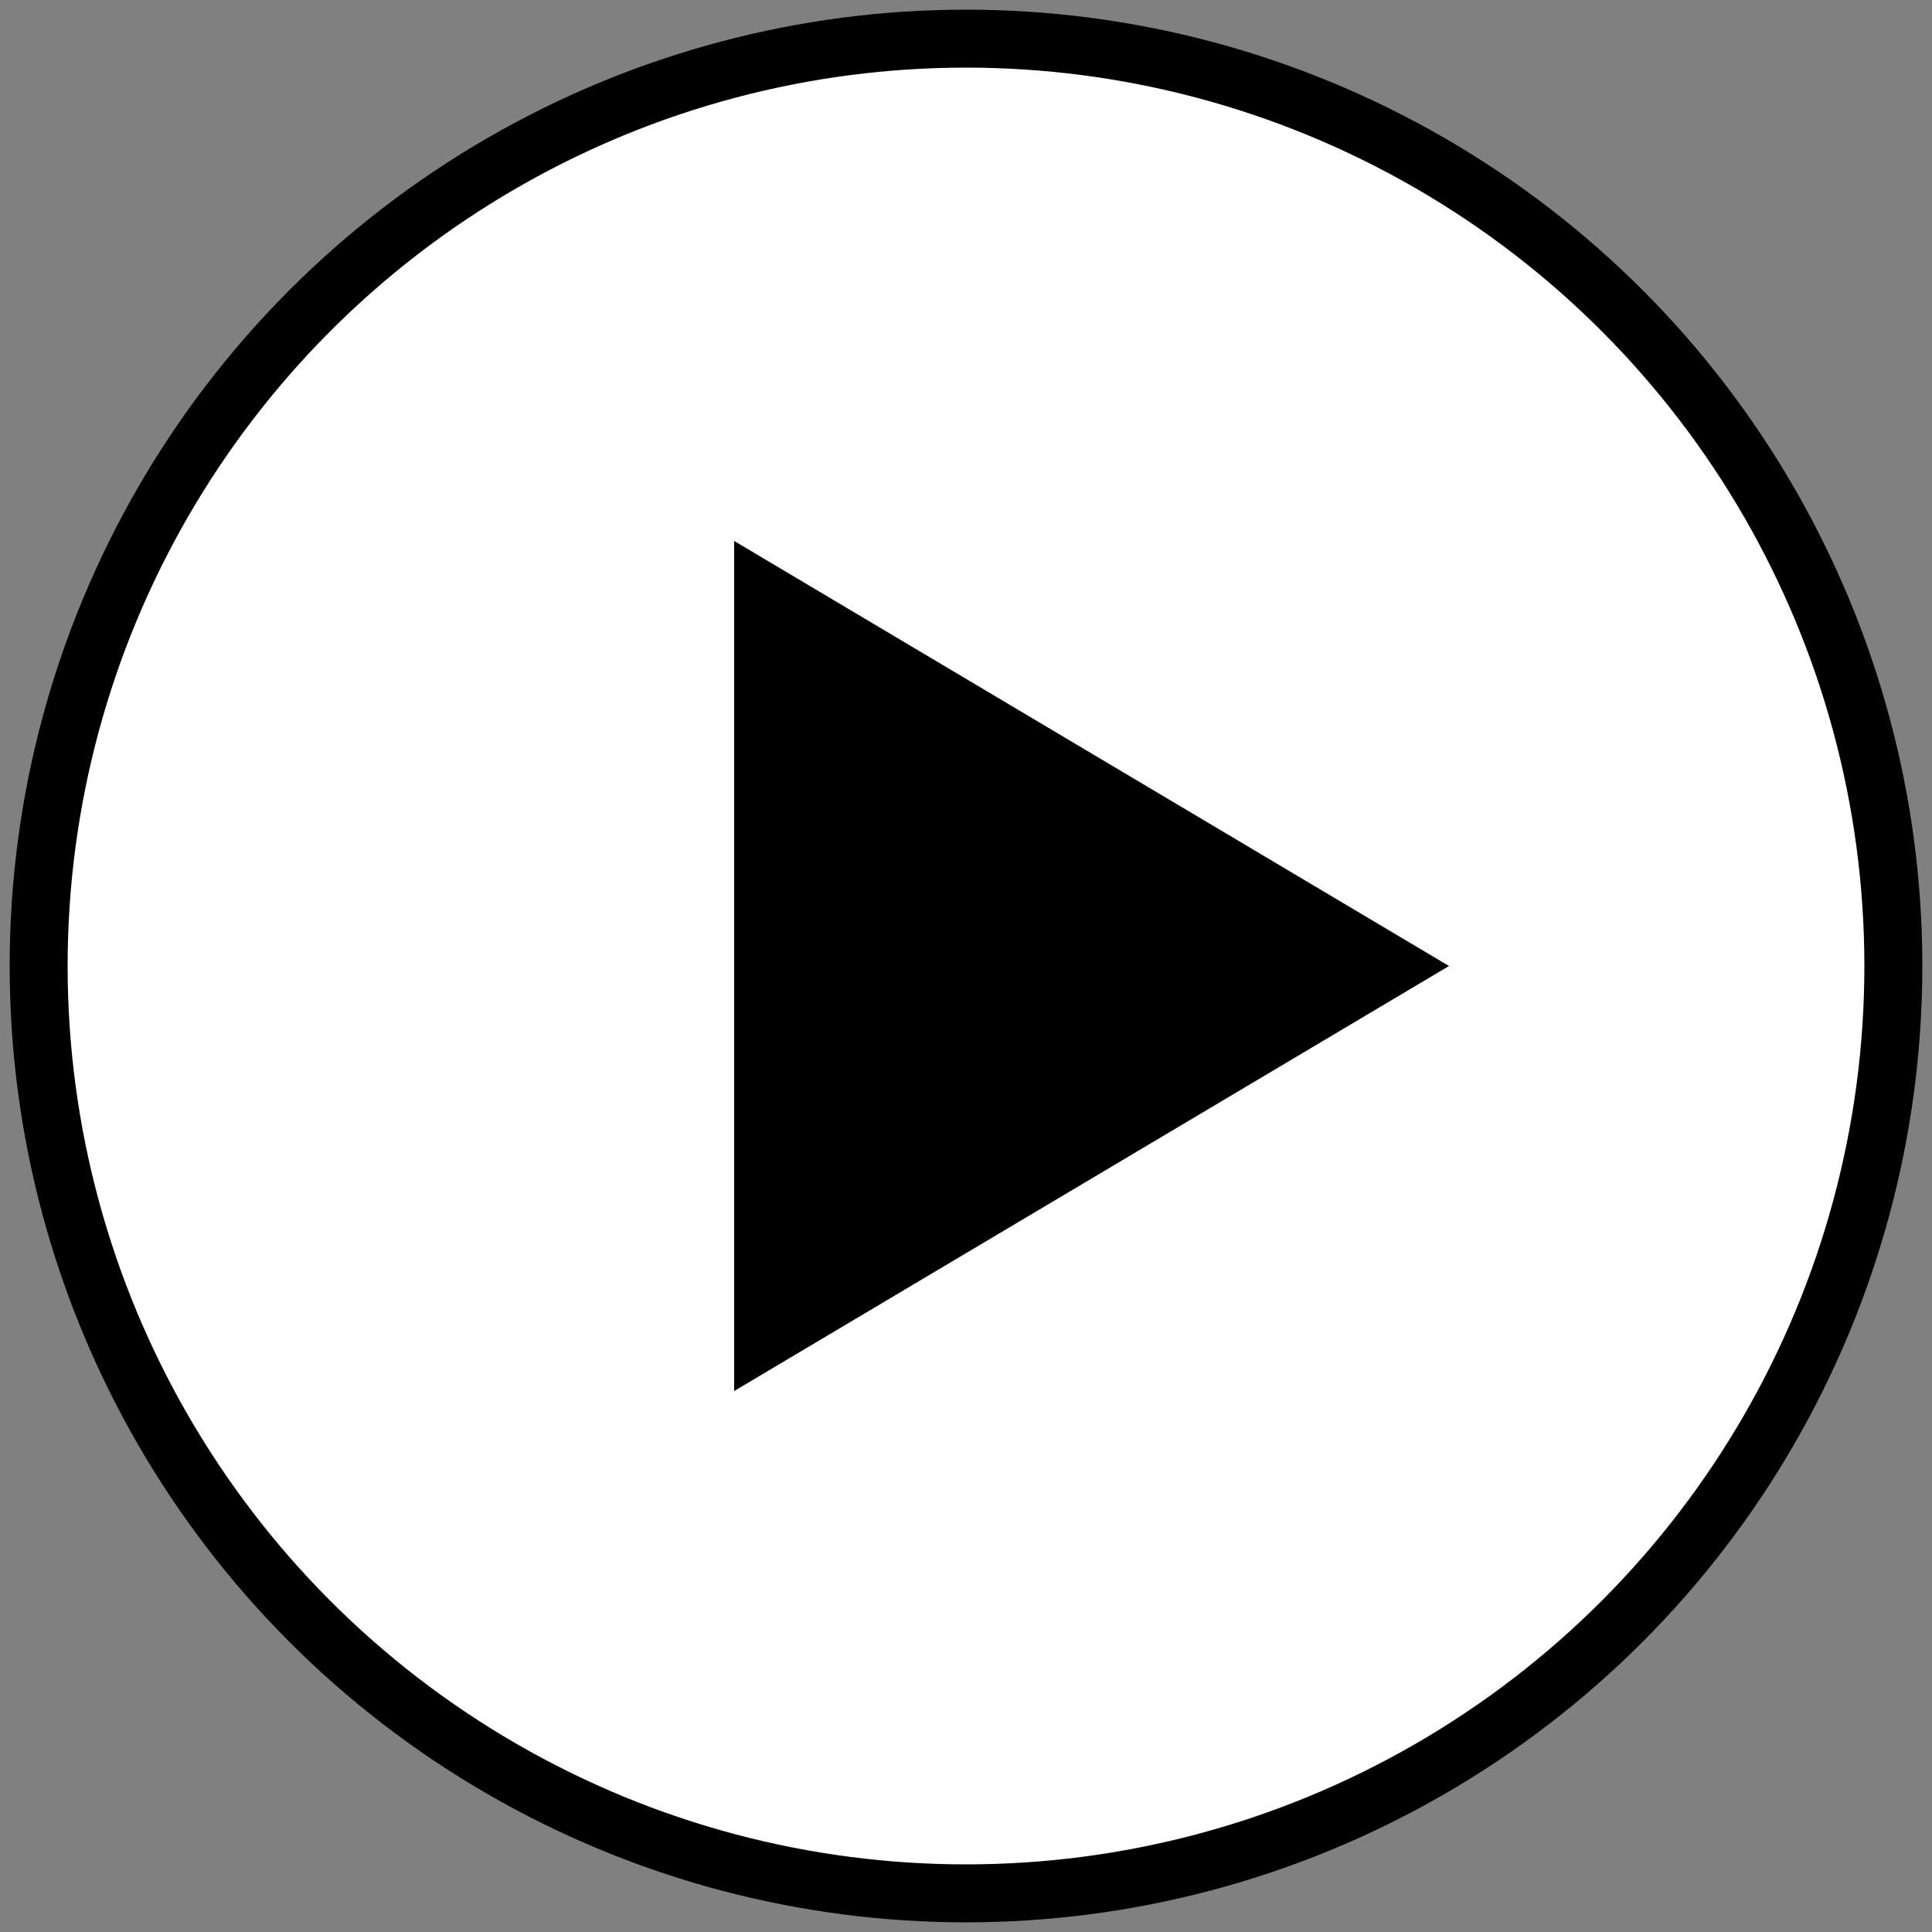
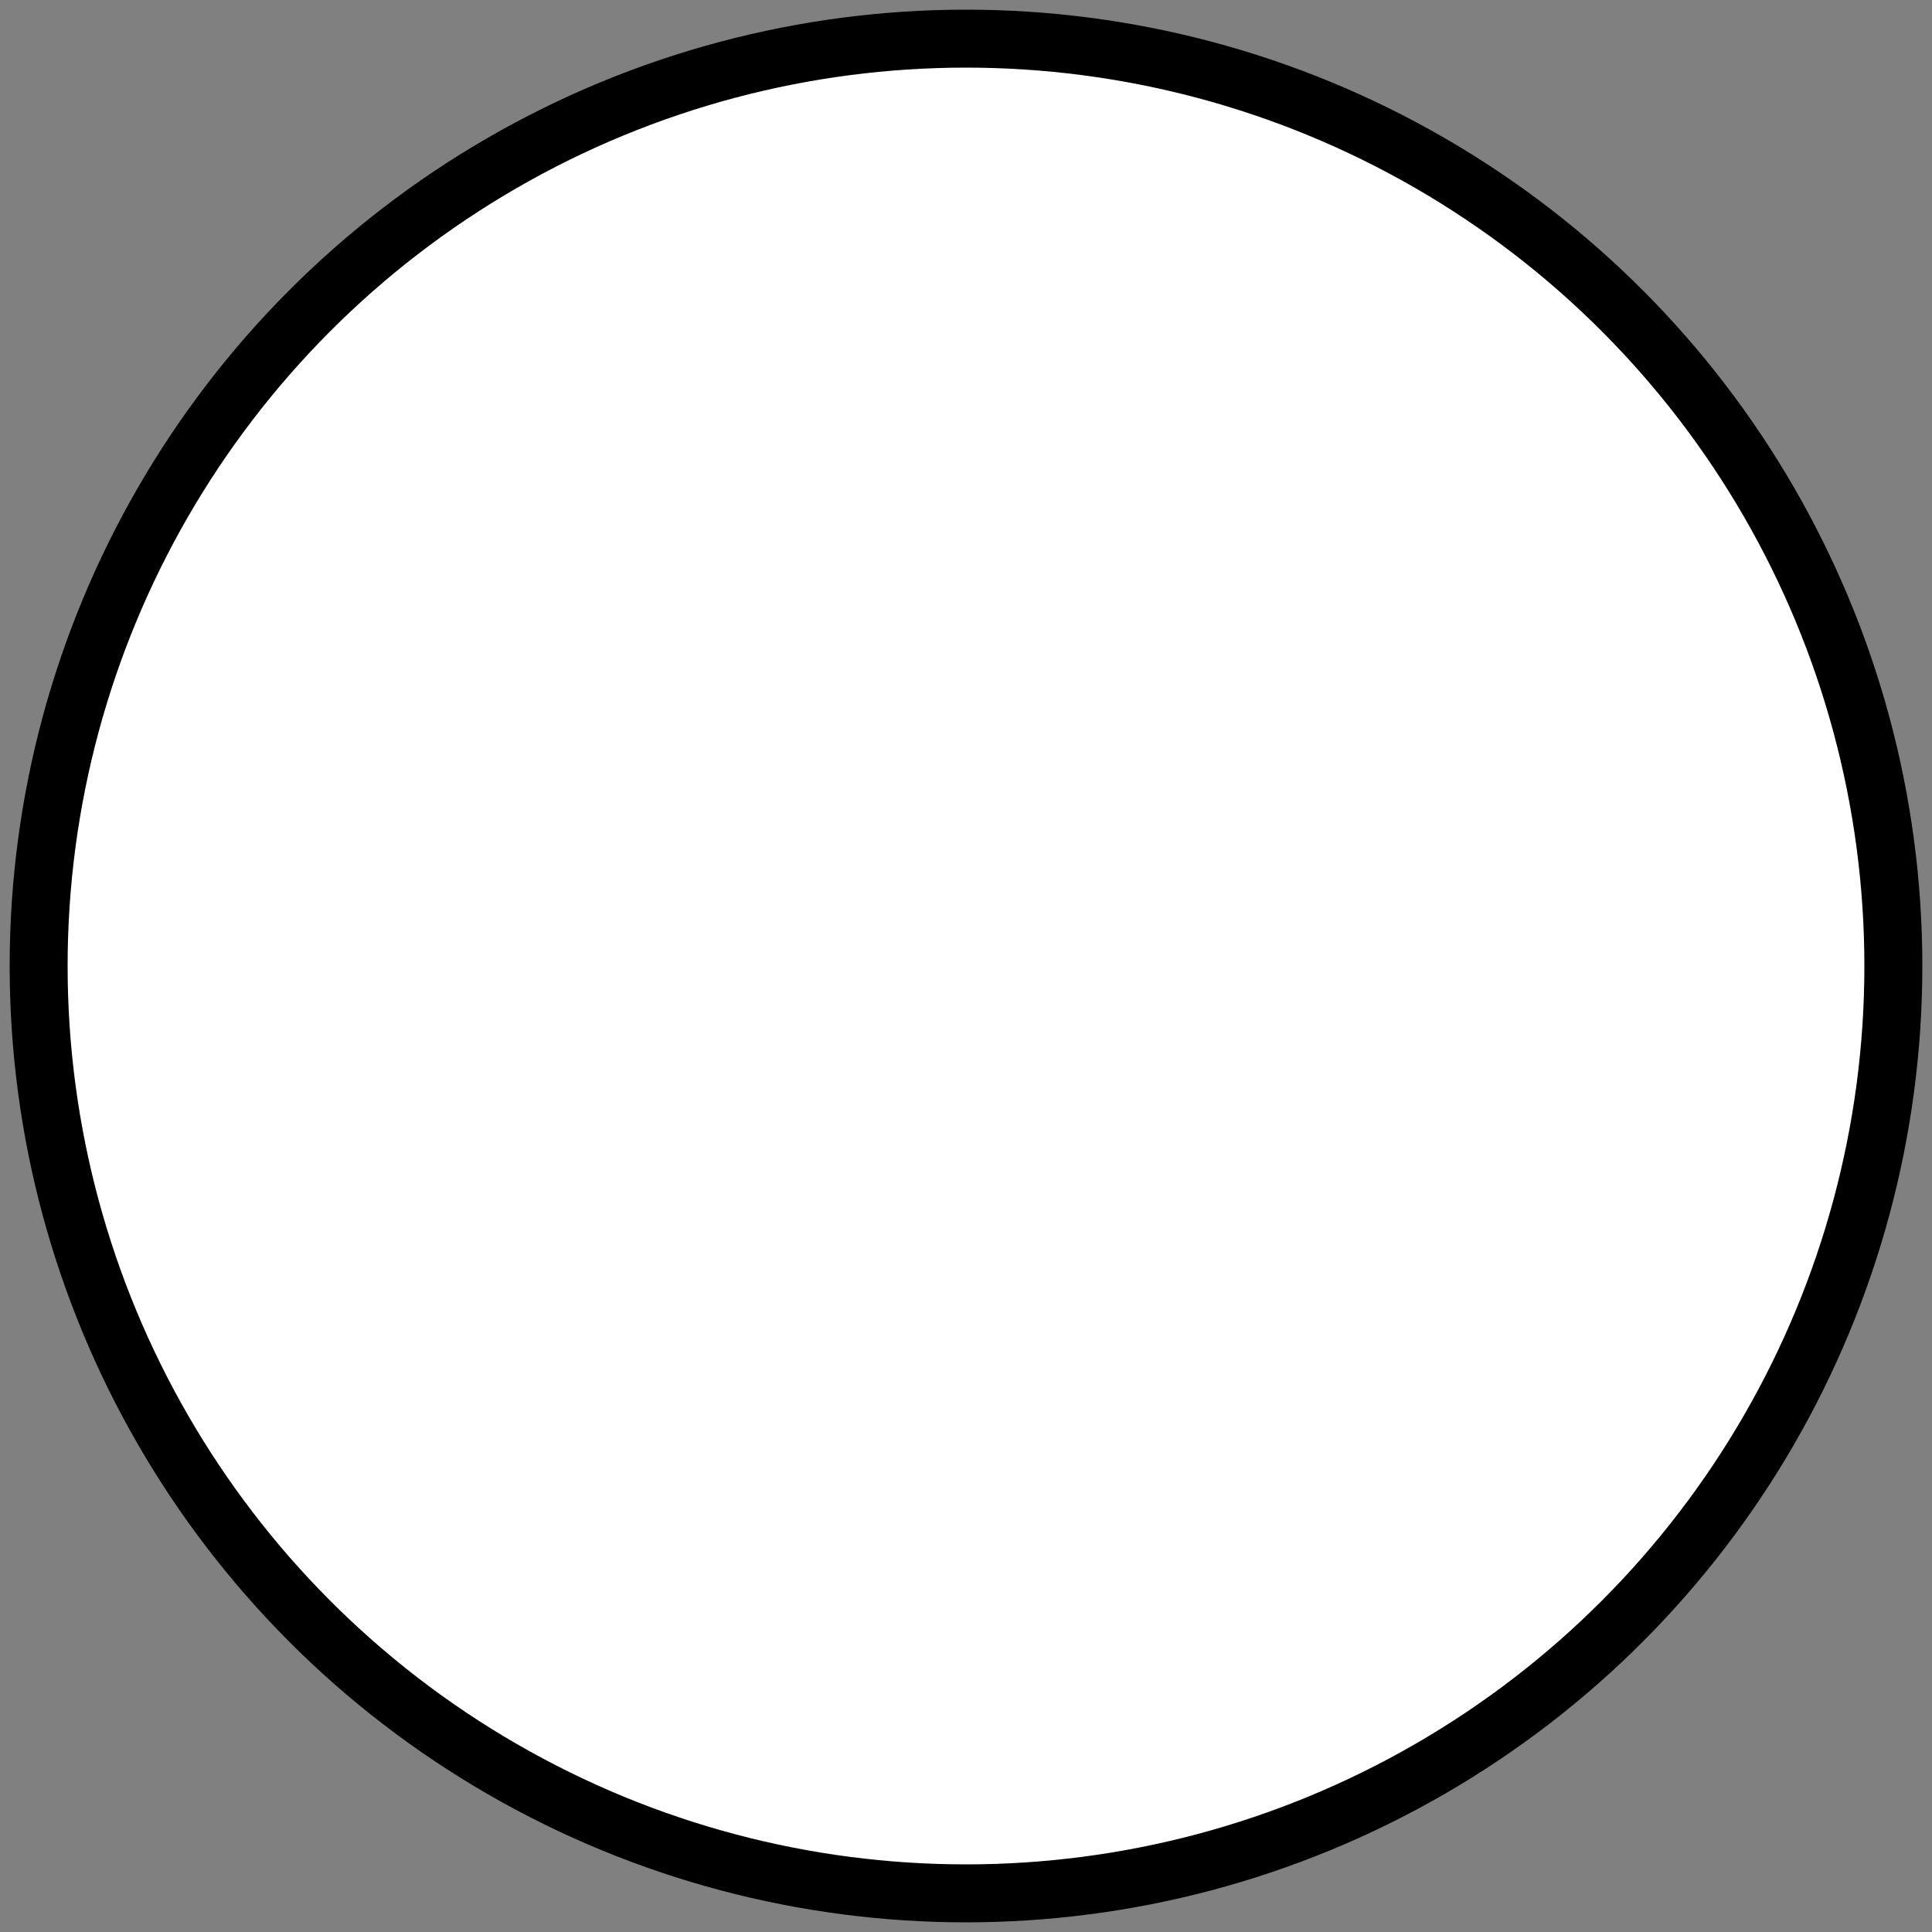
<svg xmlns="http://www.w3.org/2000/svg" viewBox="0 0 100 100">
  <rect x="0" y="0" width="100" height="100" fill="#808080" stroke="none" />
  <circle cx="50" cy="50" r="48" stroke="#000" stroke-width="3" fill="#fff" />
-   <path d="M38 28 L75 50 L38 72 Z" fill="#000" />
</svg>